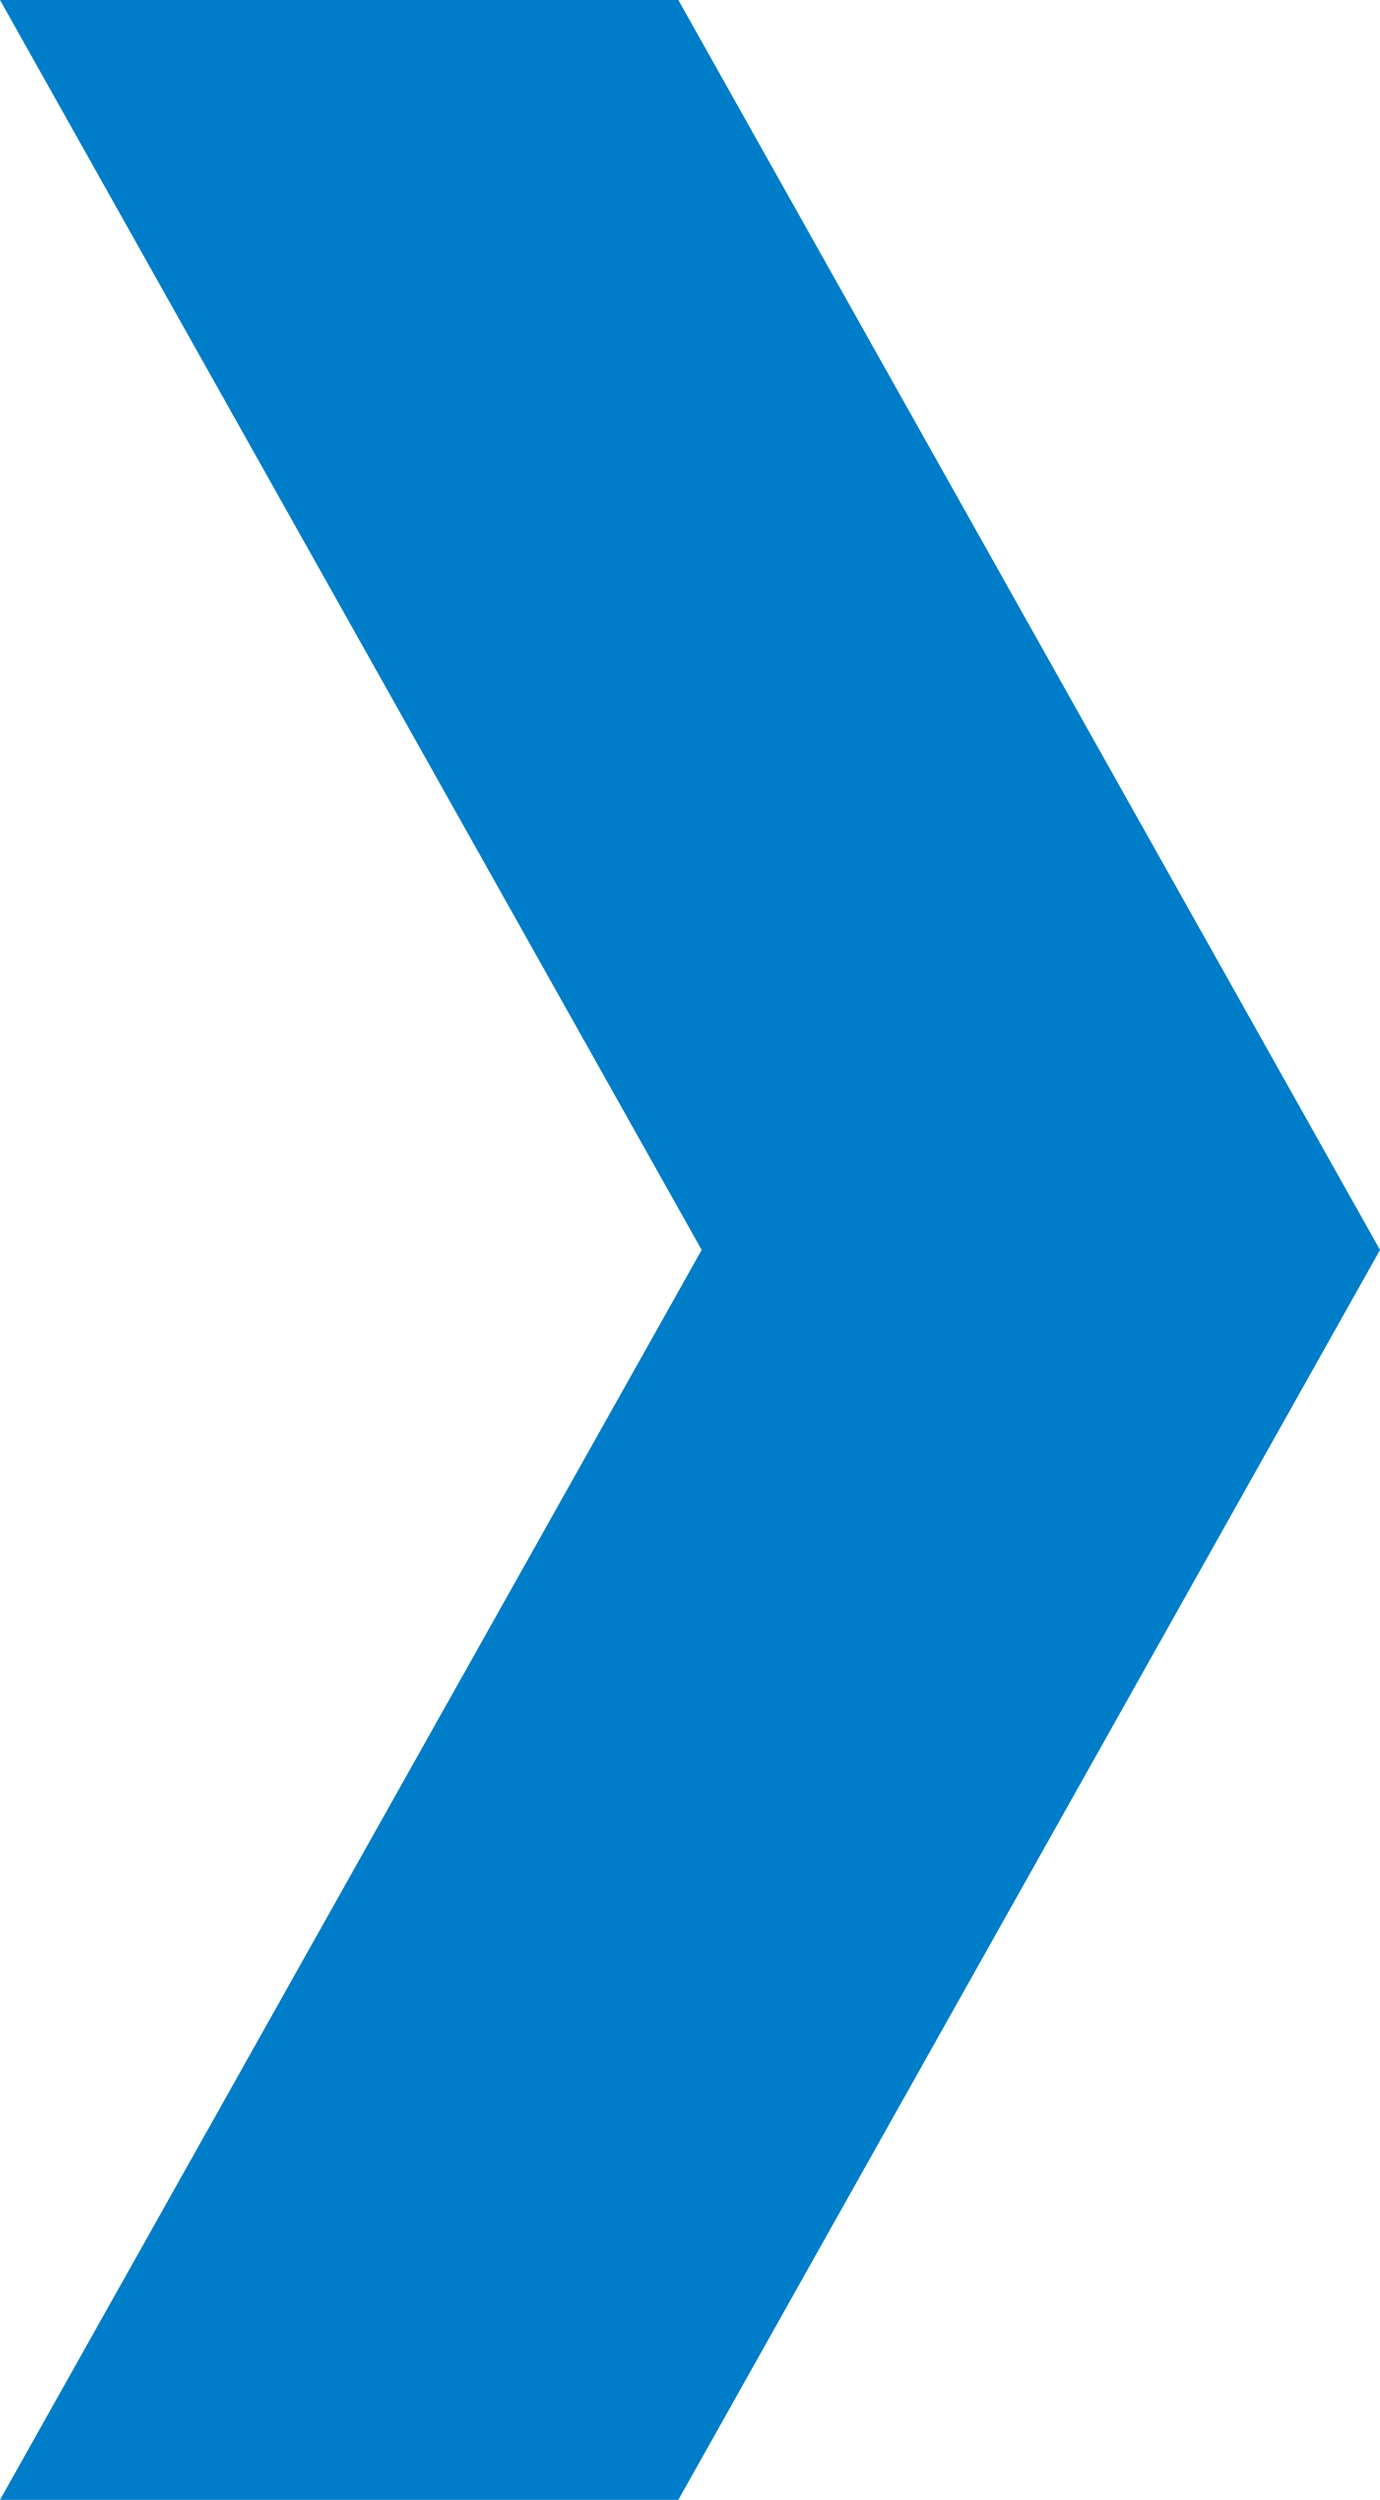
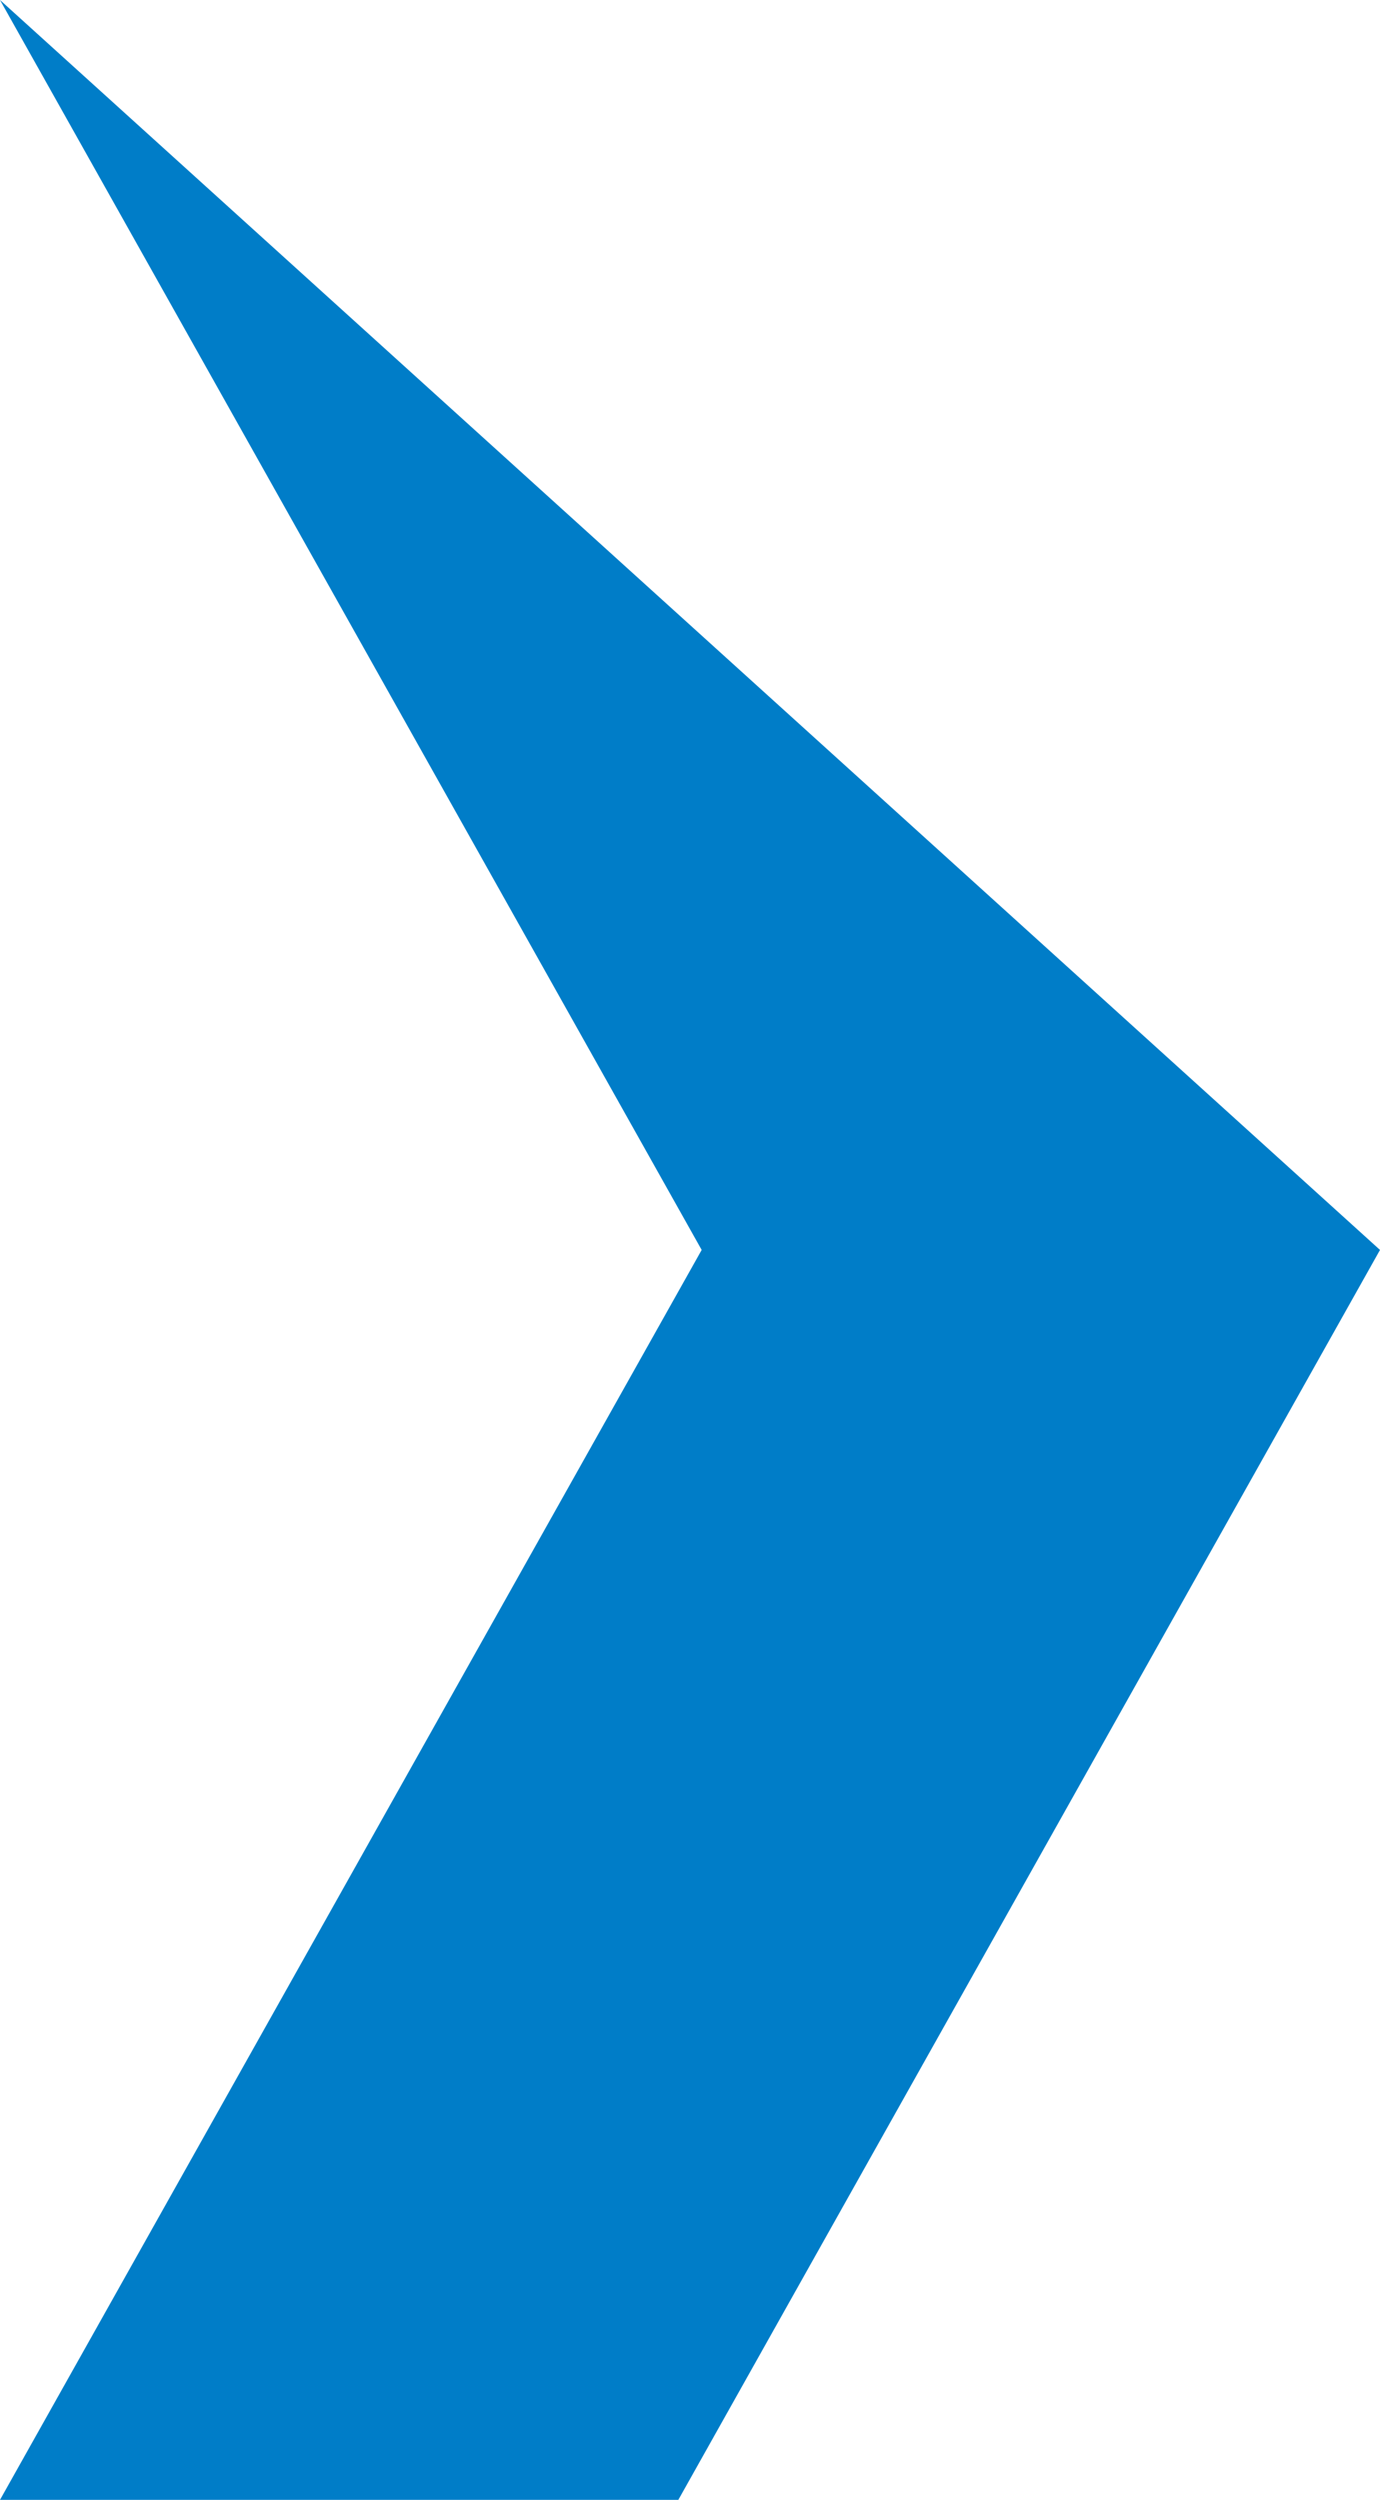
<svg xmlns="http://www.w3.org/2000/svg" width="117.31" height="212.46" viewBox="0 0 117.31 212.46" version="1.1" id="svg1">
  <defs id="defs1" />
-   <path id="Trazado_4938" data-name="Trazado 4938" d="M1006.78,0l59.647,106.231L1006.78,212.46h57.663l59.647-106.229L1064.443,0Z" transform="translate(-1006.78)" fill="#00a9e0" style="fill:#007dc8;fill-opacity:1" />
+   <path id="Trazado_4938" data-name="Trazado 4938" d="M1006.78,0l59.647,106.231L1006.78,212.46h57.663l59.647-106.229Z" transform="translate(-1006.78)" fill="#00a9e0" style="fill:#007dc8;fill-opacity:1" />
</svg>